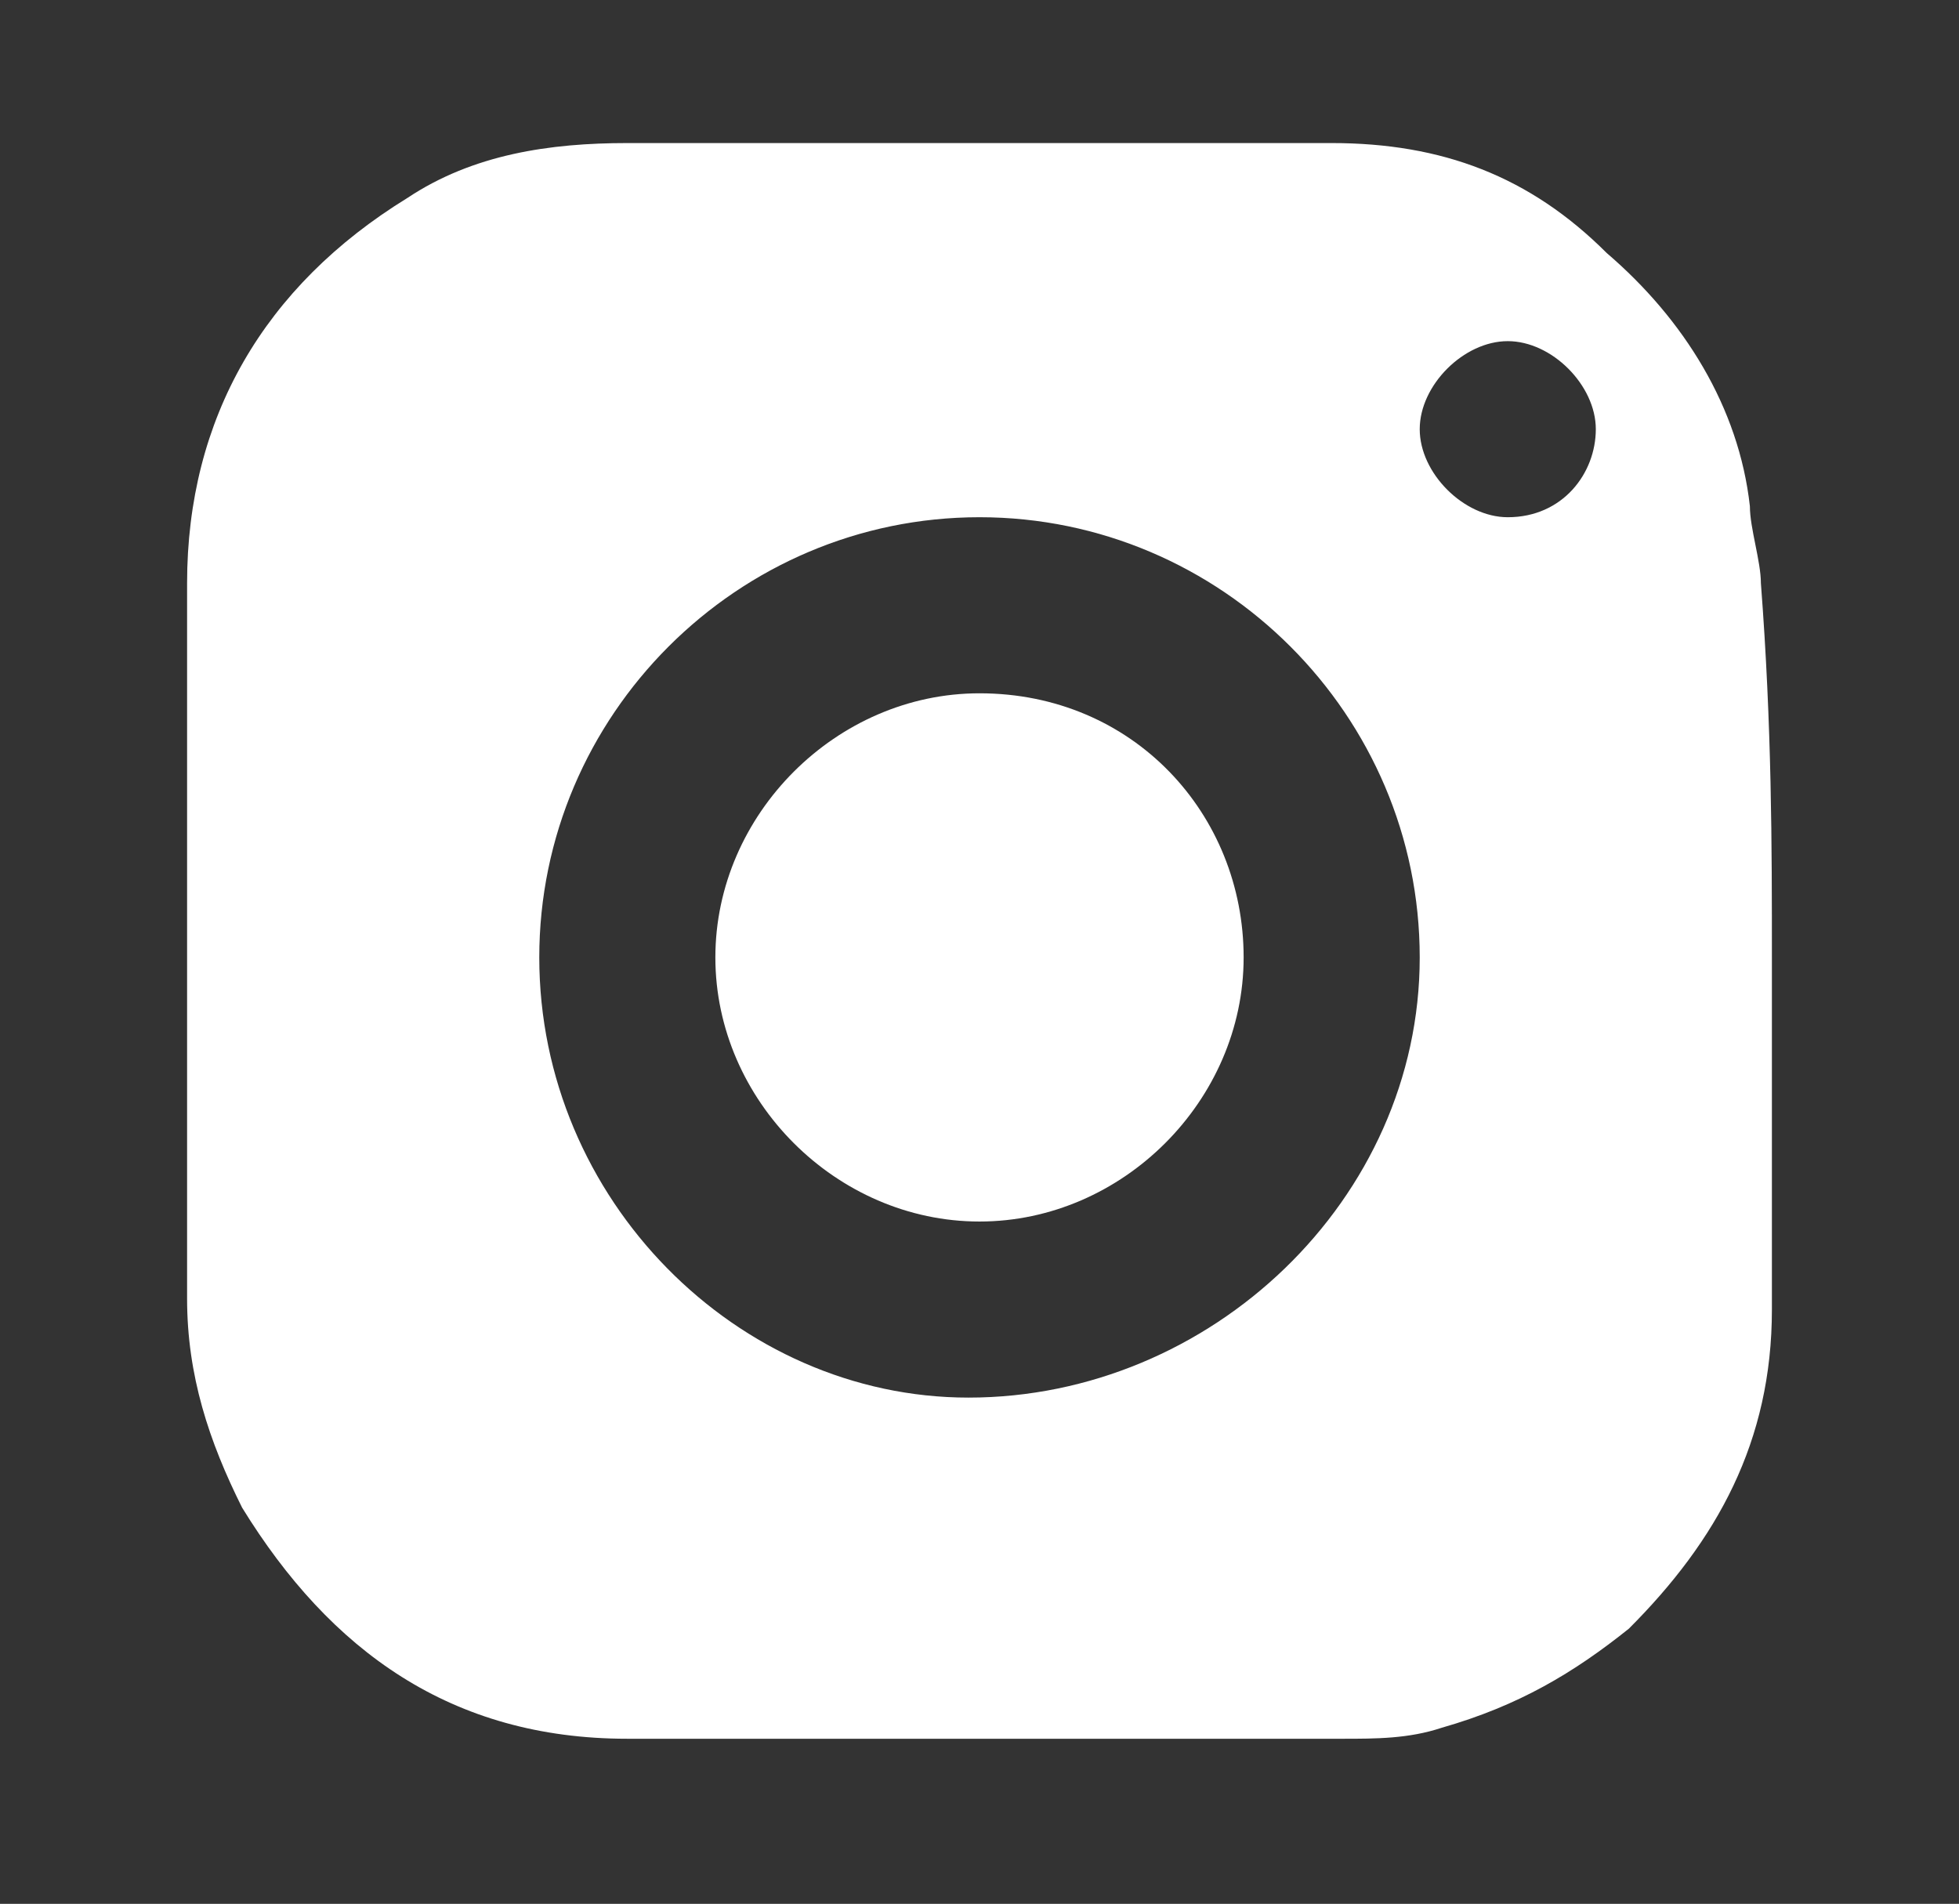
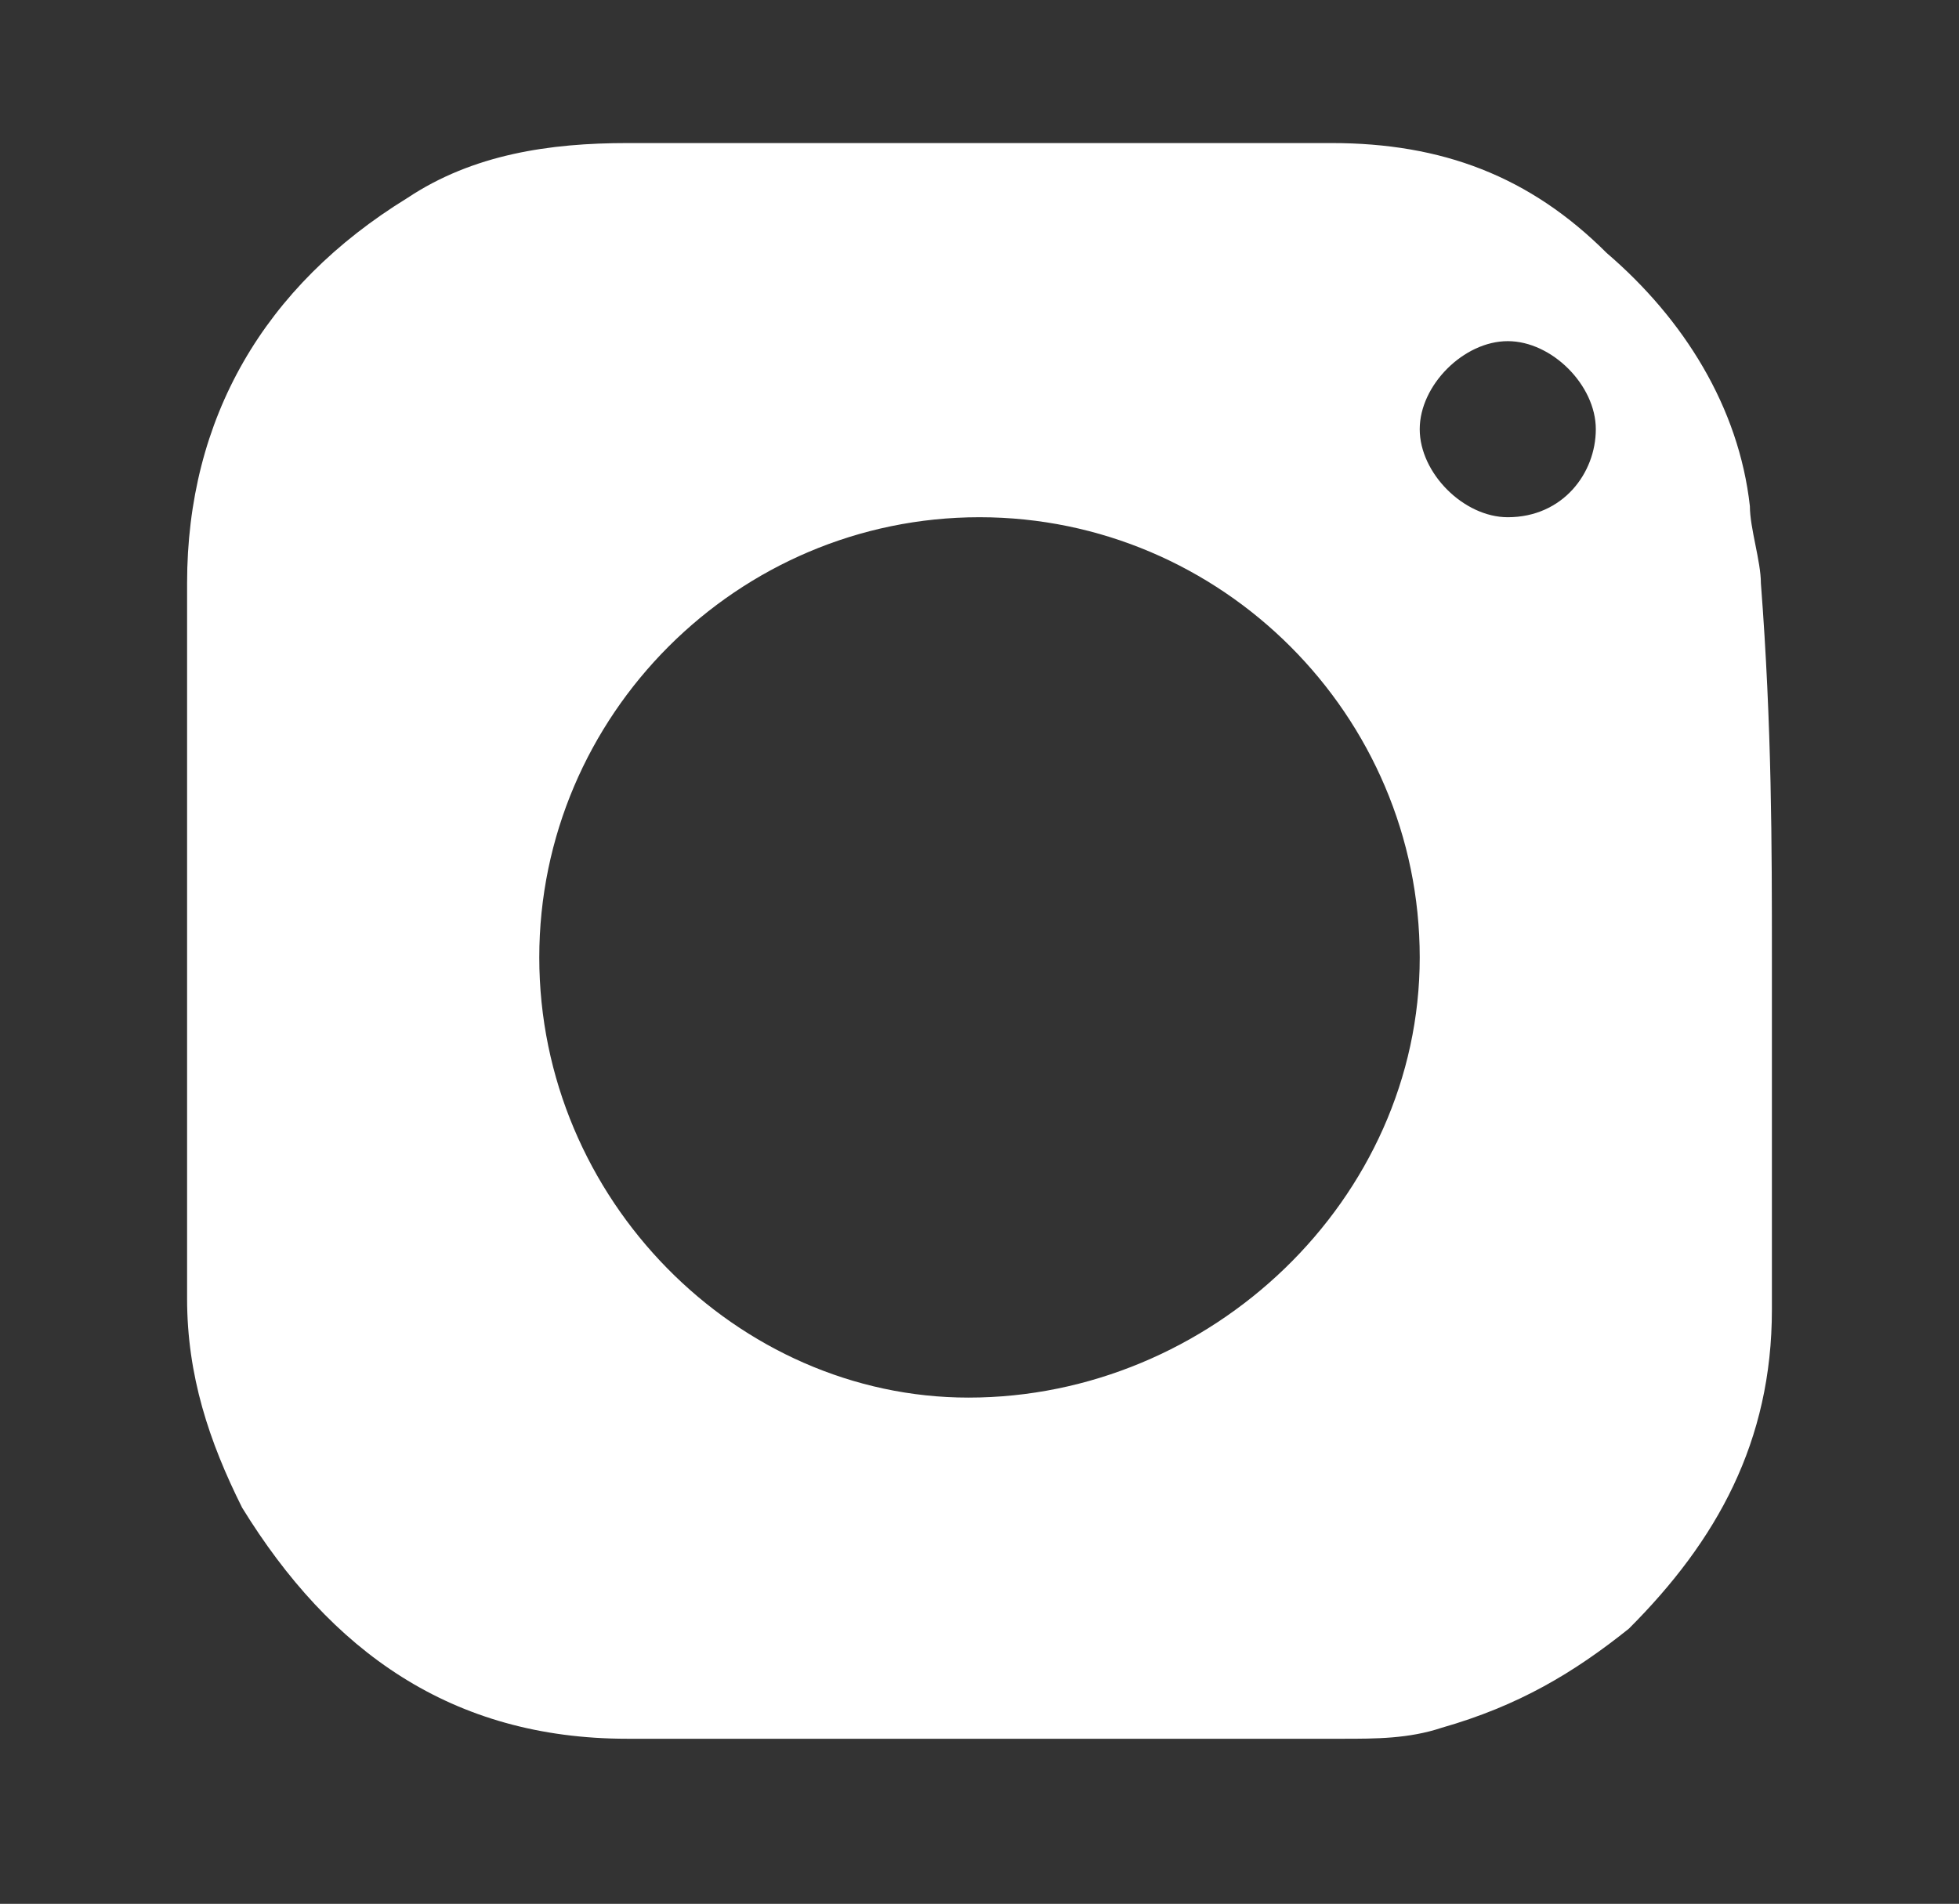
<svg xmlns="http://www.w3.org/2000/svg" version="1.1" id="Layer_1" x="0px" y="0px" viewBox="0 0 17.8 17.3" style="enable-background:new 0 0 17.8 17.3;" xml:space="preserve">
  <rect x="0" y="0" width="17.8" height="17.3" fill="#333333" stroke="none" />
  <style type="text/css">
	.st0{fill:#FFFFFF;}
</style>
  <g>
    <path class="st0" d="M16.1,8.7c0,1.1,0,2.1,0,3.2c0,1.2-0.5,2.1-1.3,2.9c-0.5,0.4-1,0.7-1.7,0.9c-0.3,0.1-0.6,0.1-0.9,0.1   c-2.2,0-4.3,0-6.5,0c-1.6,0-2.7-0.8-3.5-2.1c-0.3-0.6-0.5-1.2-0.5-1.9c0-2.2,0-4.3,0-6.5c0-1.5,0.7-2.7,2-3.5   c0.6-0.4,1.3-0.5,2-0.5c2.2,0,4.3,0,6.4,0c1,0,1.8,0.3,2.5,1c0.7,0.6,1.2,1.4,1.3,2.3c0,0.2,0.1,0.5,0.1,0.7   C16.1,6.6,16.1,7.7,16.1,8.7L16.1,8.7z M8.9,4.7c-2.2,0-4,1.8-4,4c0,2.2,1.8,4,3.9,4c2.2,0,4.1-1.8,4.1-4   C12.9,6.5,11.1,4.7,8.9,4.7z M14.5,3.9c0-0.4-0.4-0.8-0.8-0.8c-0.4,0-0.8,0.4-0.8,0.8s0.4,0.8,0.8,0.8C14.2,4.7,14.5,4.3,14.5,3.9z   " />
-     <path class="st0" d="M11.3,8.7c0,1.3-1.1,2.4-2.4,2.4S6.5,10,6.5,8.7c0-1.3,1.1-2.4,2.4-2.4C10.3,6.3,11.3,7.4,11.3,8.7z" />
  </g>
</svg>